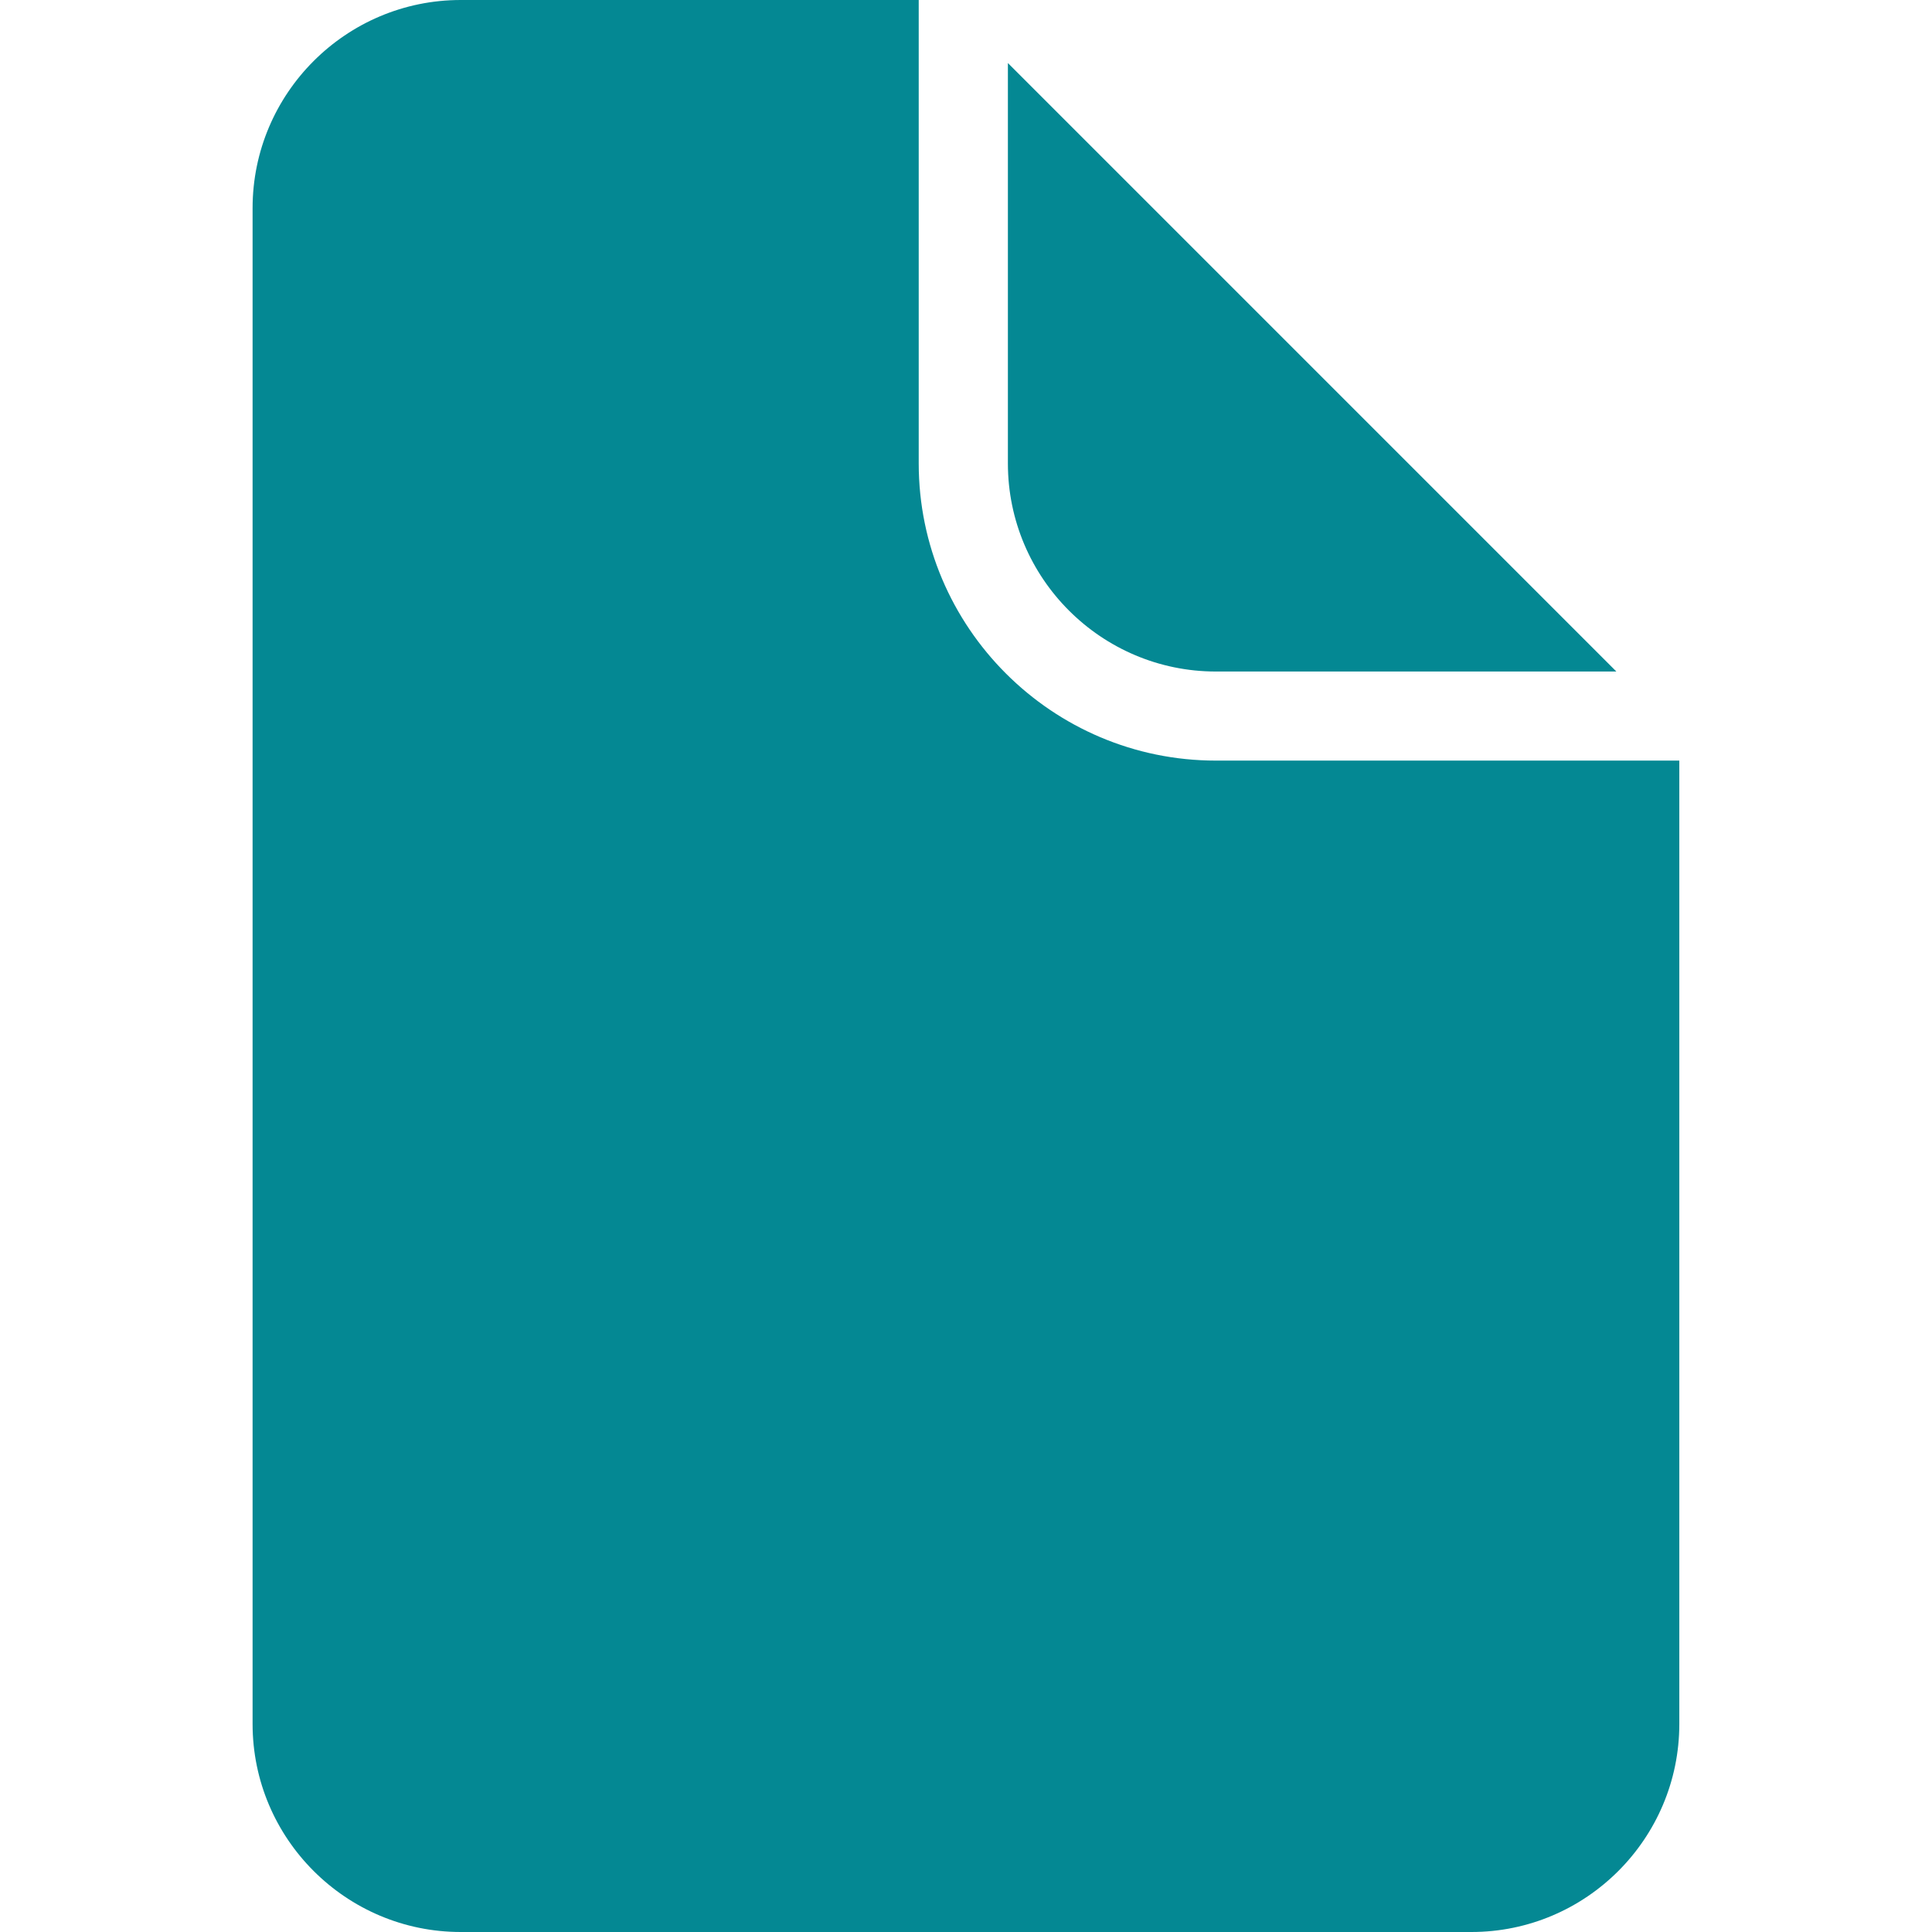
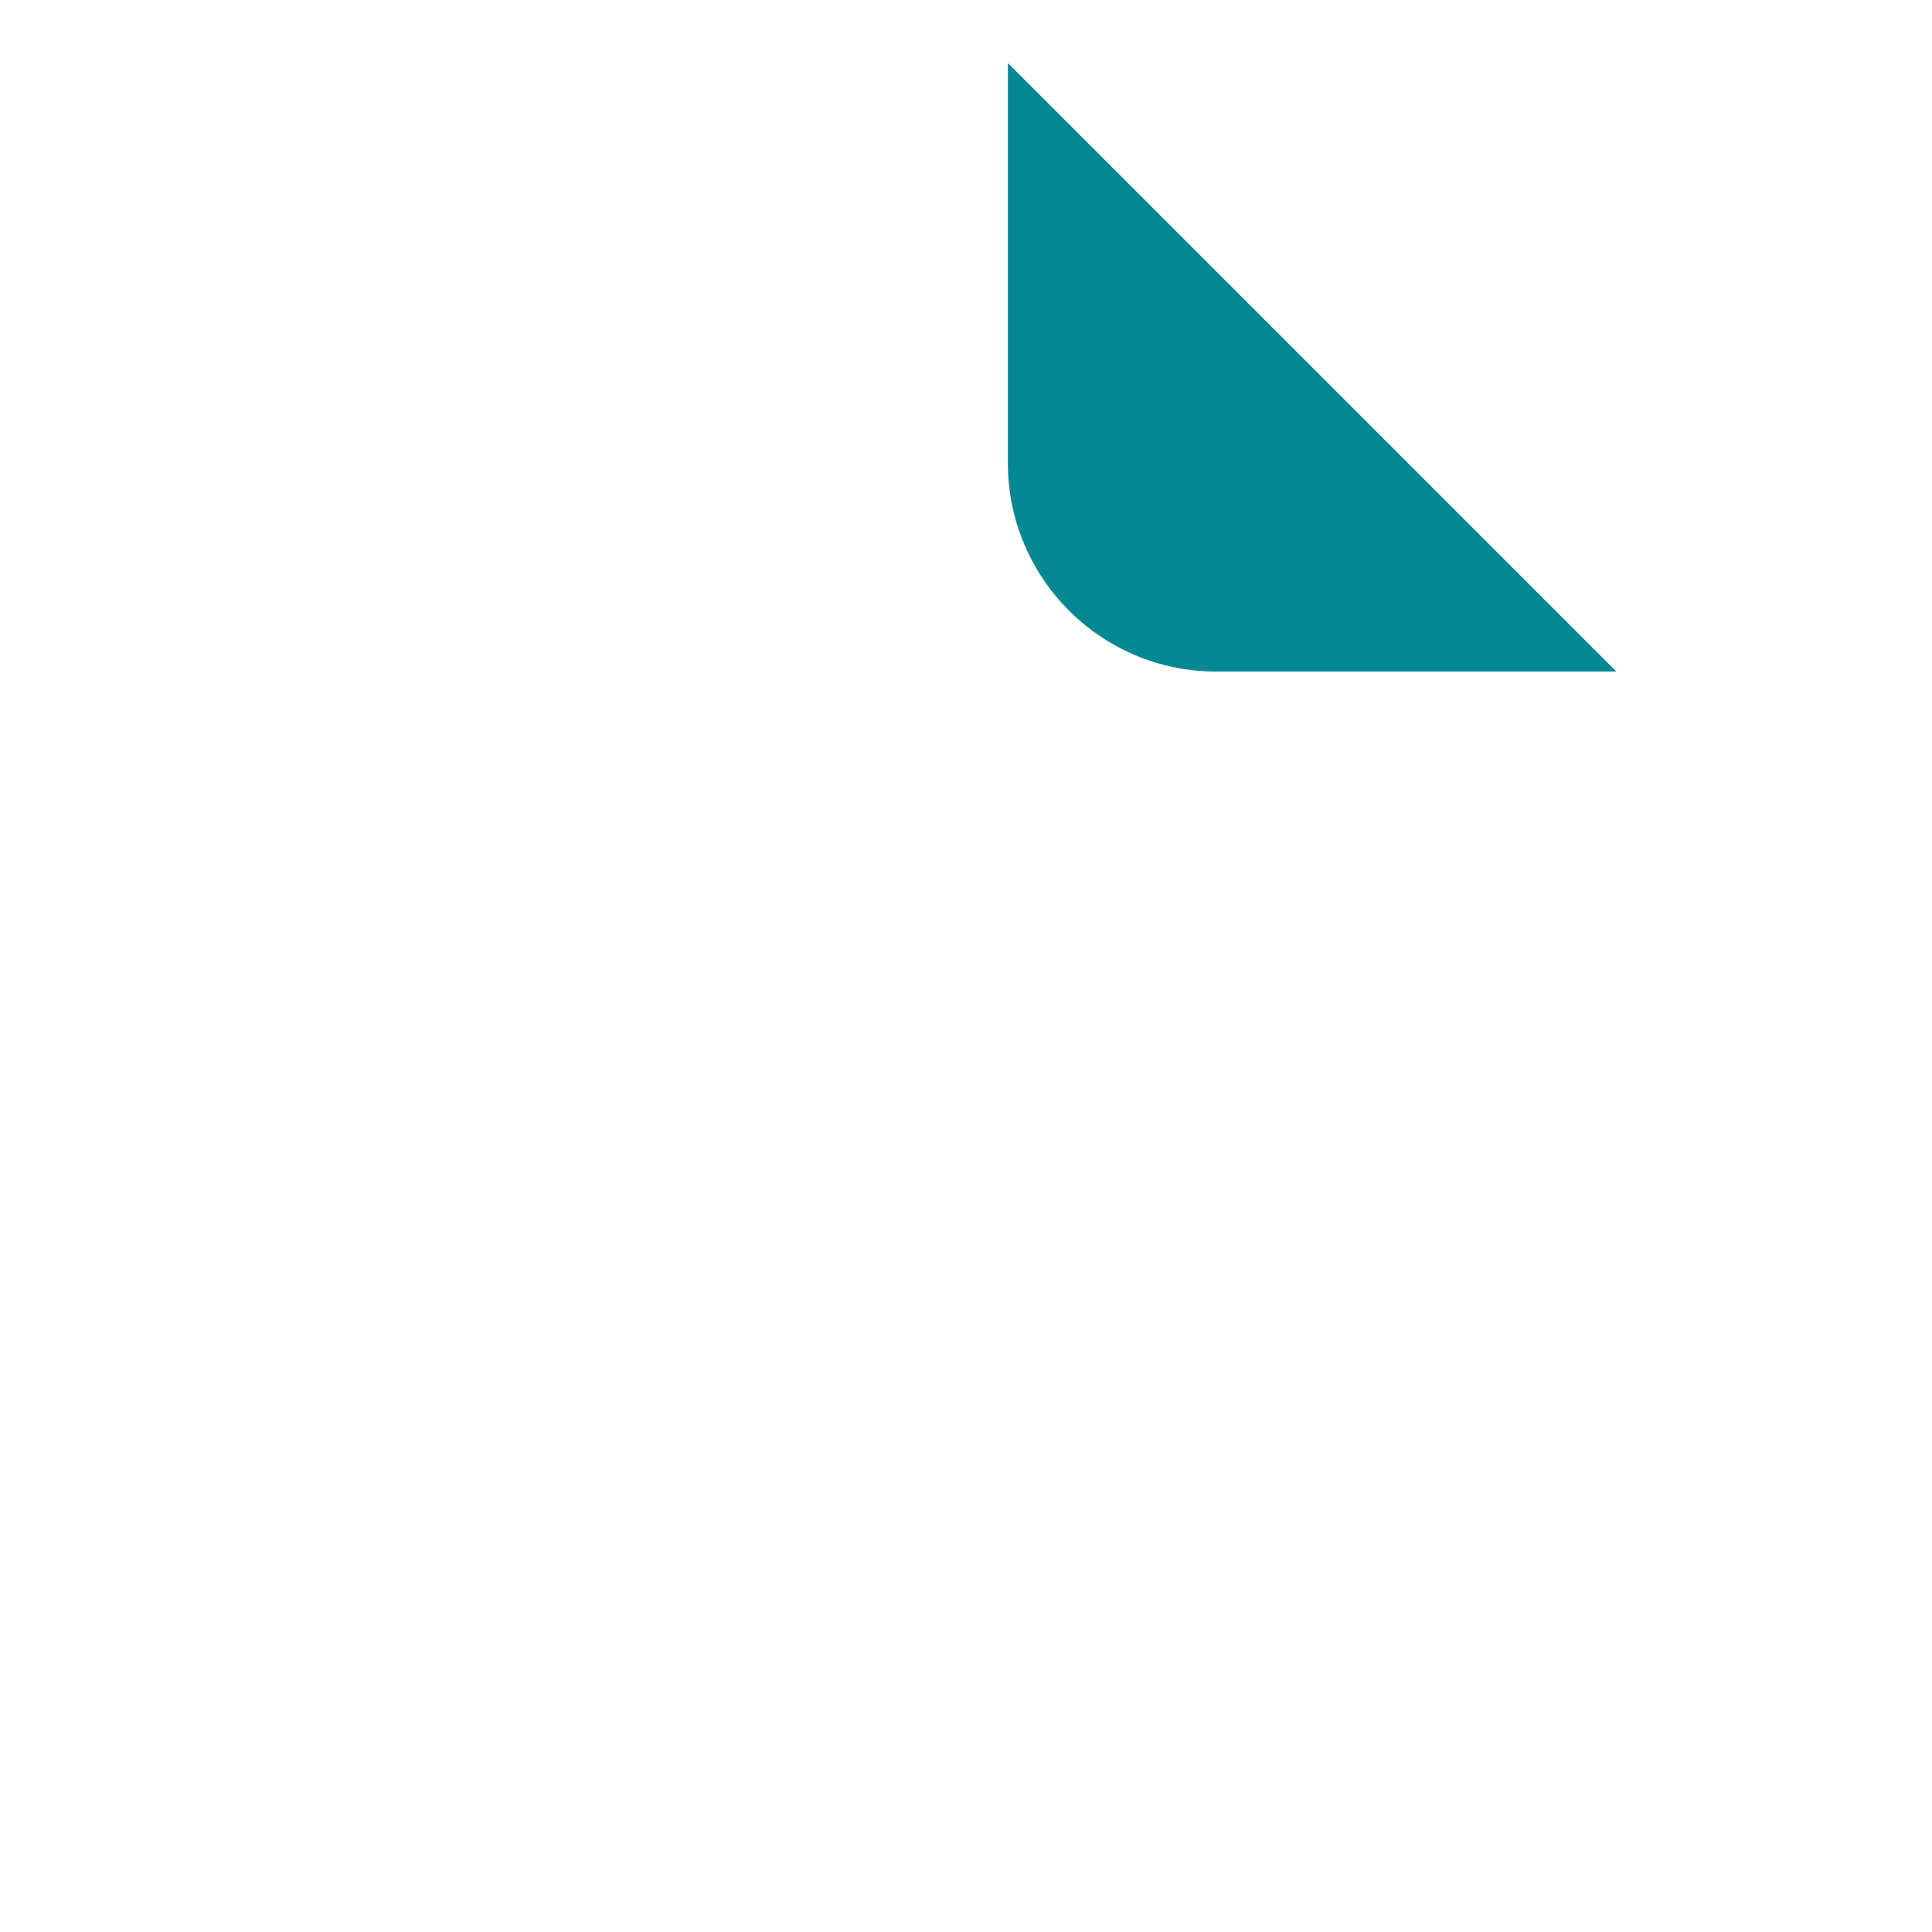
<svg xmlns="http://www.w3.org/2000/svg" width="19" height="19" viewBox="0 0 19 19" fill="none">
-   <path d="M9.912 0.62L15.896 6.604H11.958C10.83 6.604 9.912 5.686 9.912 4.557V0.62Z" fill="#048893" />
-   <path d="M14.47 19H4.531C3.403 19 2.484 18.082 2.484 16.954V2.047C2.484 0.918 3.403 0 4.531 0H9.035V4.557C9.035 6.169 10.346 7.48 11.958 7.48H16.515V16.954C16.515 18.082 15.598 19 14.47 19Z" fill="#048893" />
+   <path d="M9.912 0.62L15.896 6.604H11.958C10.83 6.604 9.912 5.686 9.912 4.557V0.62" fill="#048893" />
</svg>